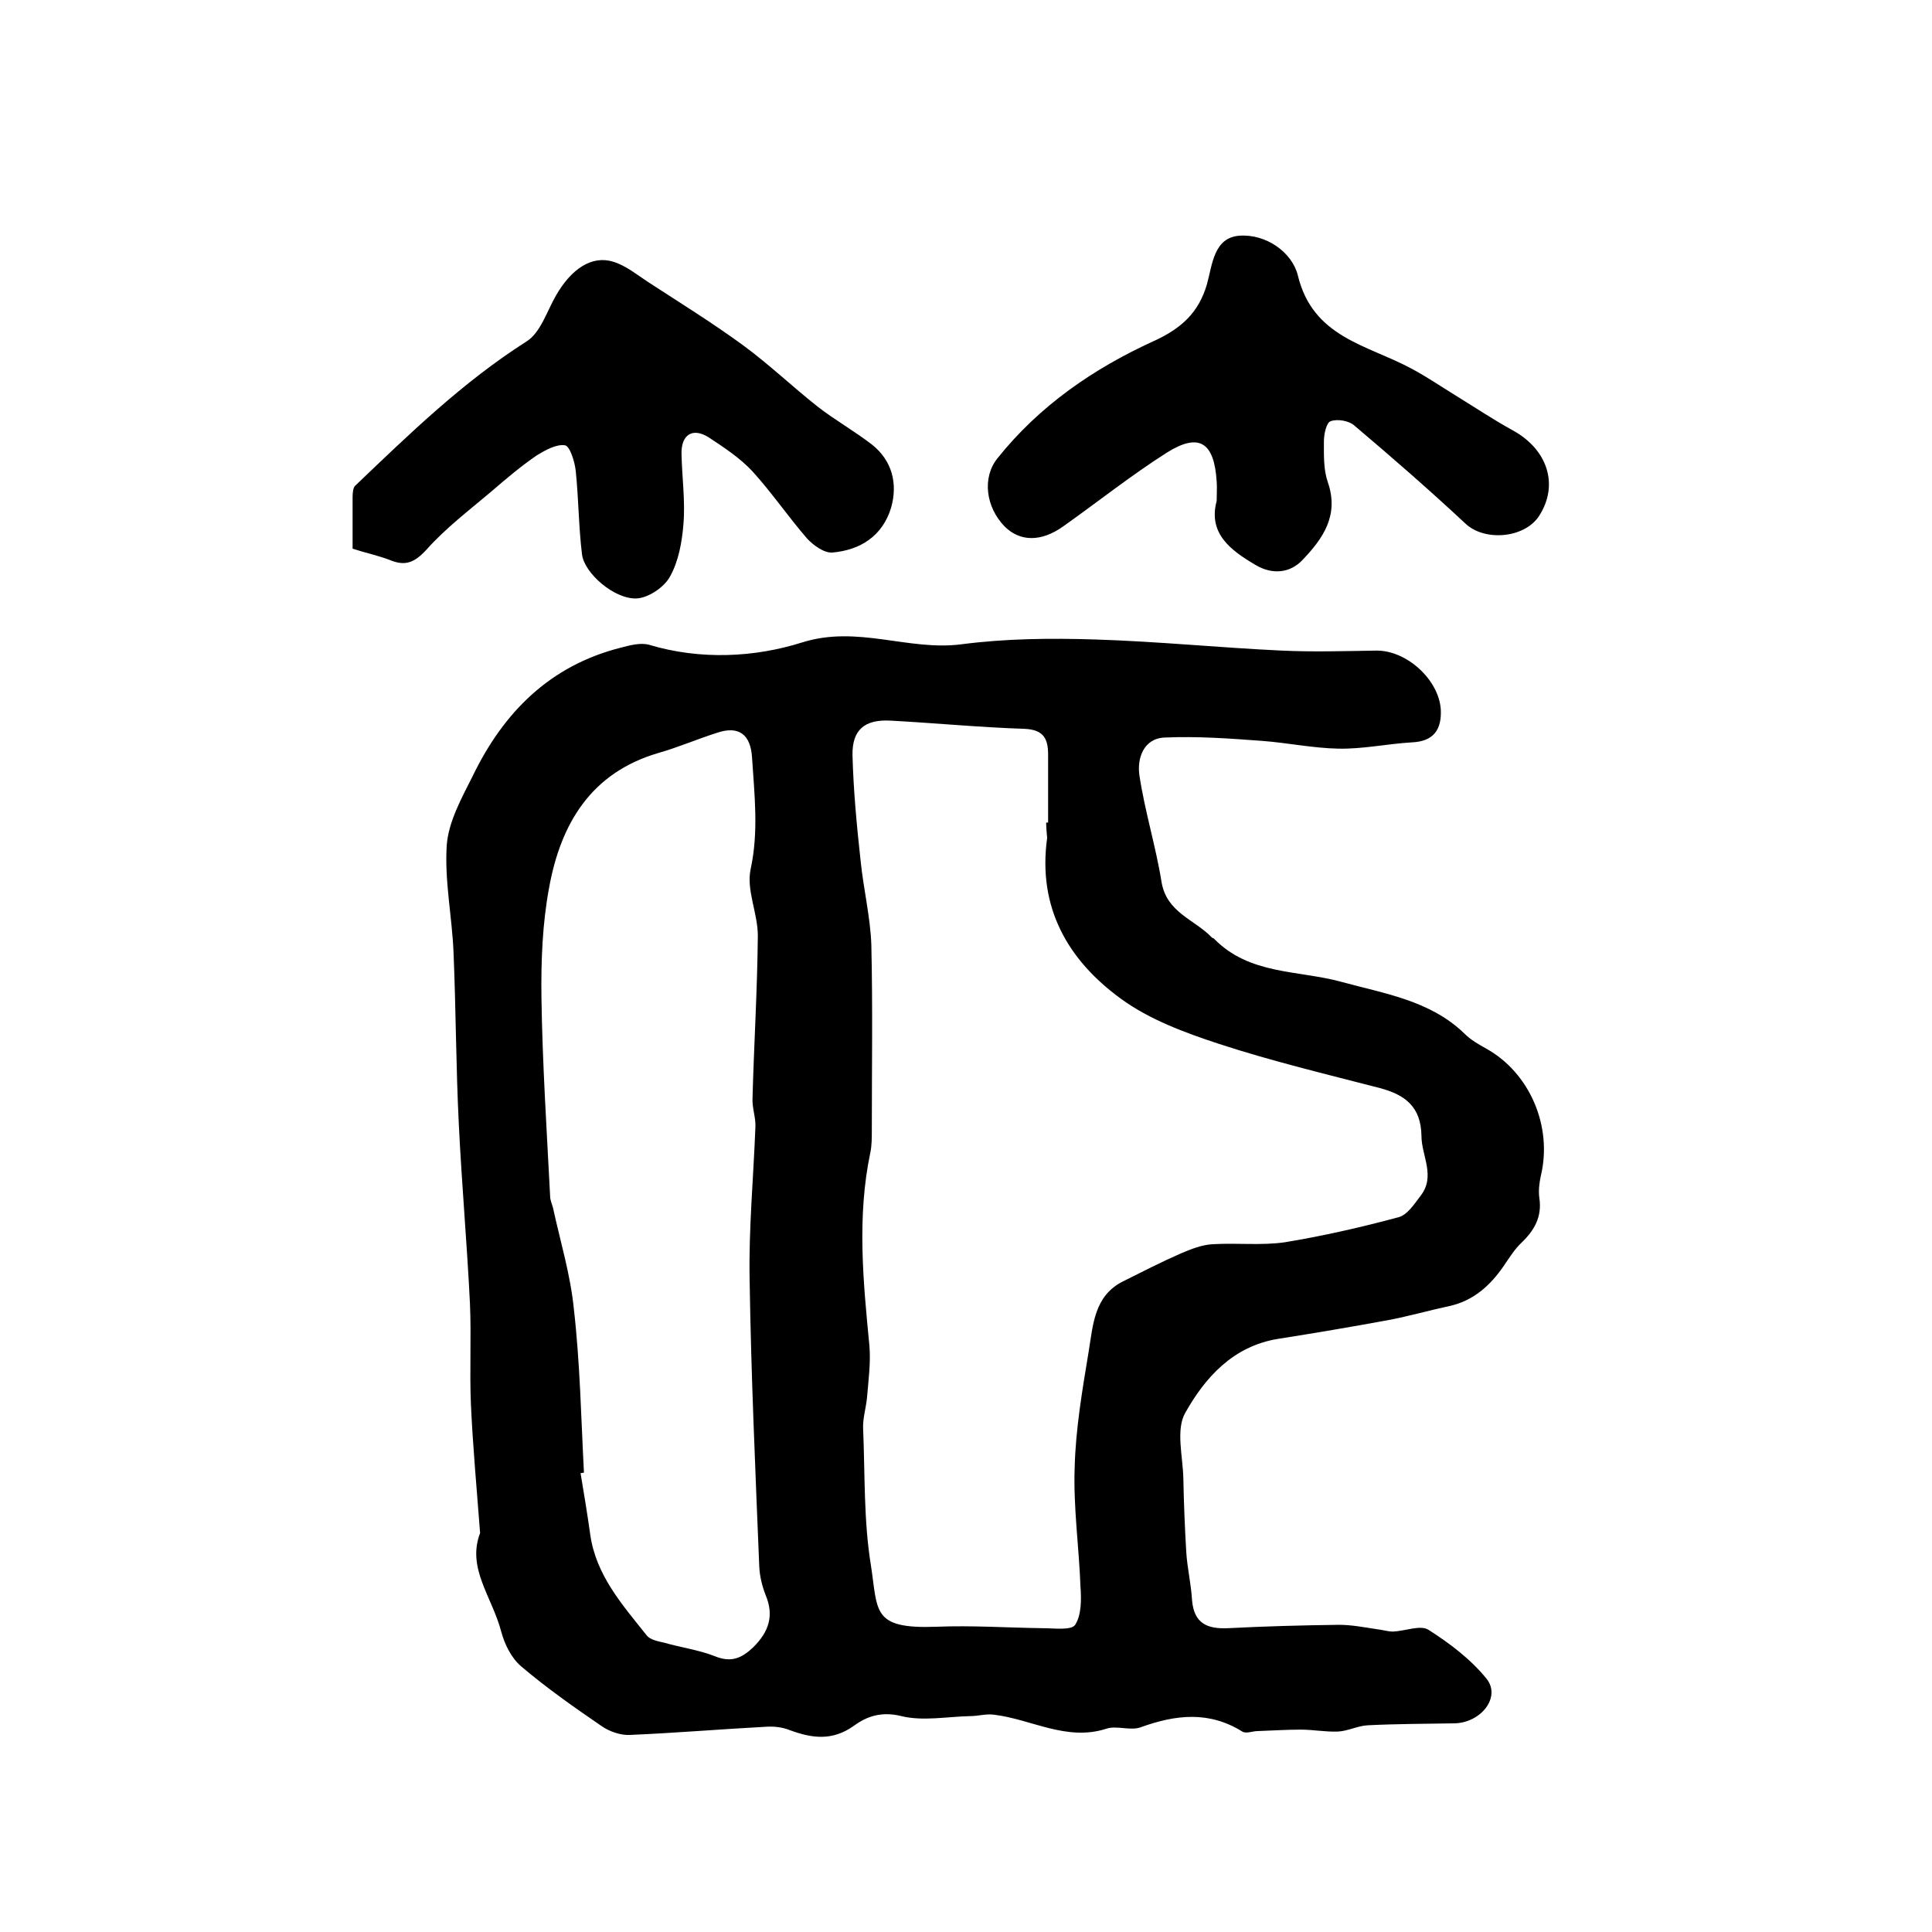
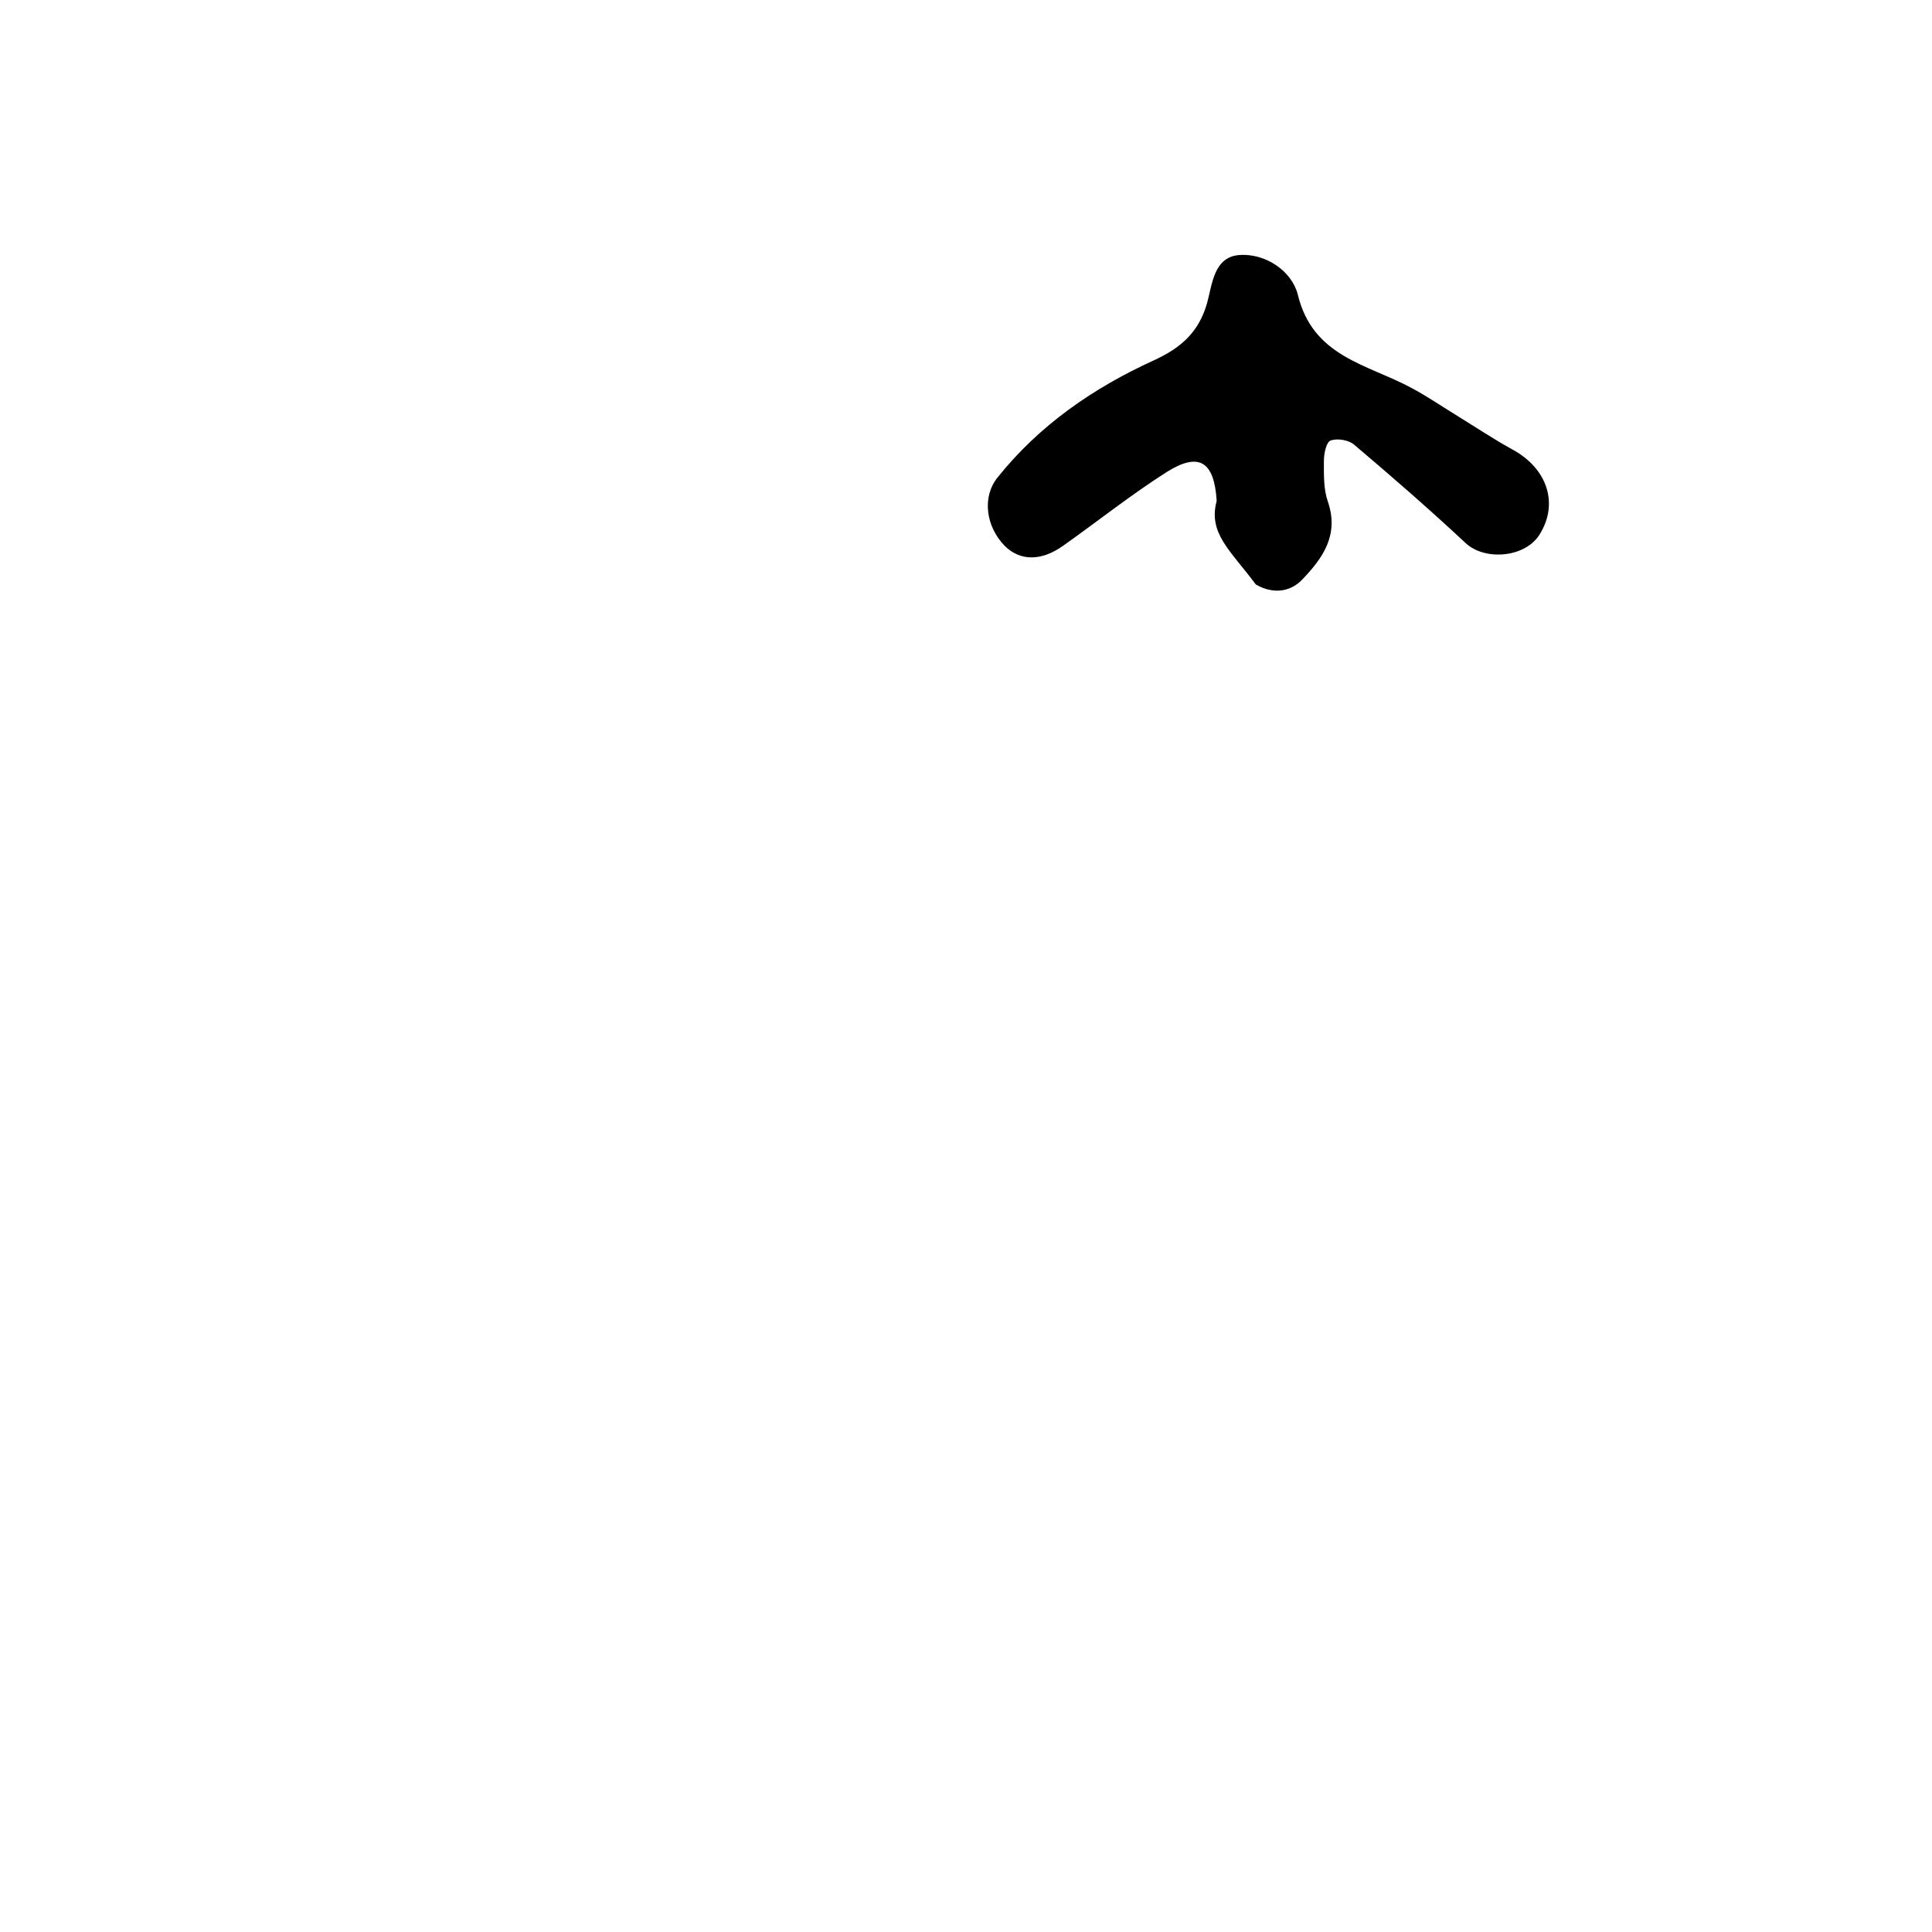
<svg xmlns="http://www.w3.org/2000/svg" version="1.1" id="图层_1" x="0px" y="0px" viewBox="0 0 400 400" style="enable-background:new 0 0 400 400;" xml:space="preserve">
  <style type="text/css">
	.st0{fill:#FFFFFF;}
</style>
  <g>
-     <path d="M99.4,317.4c-0.7-9.2-1.5-17.9-1.9-26.6c-0.3-7,0.1-14-0.2-20.9c-0.6-12.3-1.7-24.7-2.3-37c-0.6-11.9-0.6-23.8-1.1-35.7   c-0.3-7.4-1.9-14.9-1.4-22.3c0.4-4.9,3.1-9.7,5.4-14.3c6.4-13.2,16-22.8,30.6-26.5c1.9-0.5,4.1-1.1,5.9-0.6   c10.7,3.2,21.9,2.6,31.7-0.5c11.5-3.6,21.9,1.8,32.9,0.4c9.2-1.2,18.5-1.3,27.8-1c12.9,0.4,25.7,1.7,38.6,2.3   c6.5,0.3,13,0.1,19.5,0c6.3-0.1,13,6,13.4,12.2c0.2,4.2-1.5,6.6-6,6.8c-5.1,0.3-10.1,1.4-15.2,1.3c-5.2-0.1-10.5-1.2-15.7-1.6   c-6.7-0.5-13.5-1-20.3-0.7c-4.4,0.2-5.7,4.4-5.2,7.8c1.1,7.4,3.4,14.7,4.6,22.2c1.1,6.3,6.9,7.7,10.4,11.4c0.1,0.1,0.3,0.1,0.4,0.2   c7.4,7.6,17.4,6.5,26.5,9c8.7,2.4,18.3,3.8,25.4,10.7c1.3,1.3,2.9,2.2,4.5,3.1c9,5,13.8,16.1,11.3,26.4c-0.3,1.4-0.5,3-0.3,4.5   c0.6,3.9-1,6.7-3.7,9.3c-1.4,1.3-2.5,3.1-3.6,4.7c-2.8,4.1-6.3,7.3-11.3,8.4c-4.2,0.9-8.4,2.1-12.6,2.9c-7.6,1.4-15.3,2.7-22.9,3.9   c-9.3,1.5-15.1,8-19.2,15.3c-2,3.5-0.5,9-0.4,13.6c0.1,5.1,0.3,10.1,0.6,15.2c0.2,3.3,1,6.6,1.2,10c0.4,4.8,3.1,6,7.5,5.8   c7.6-0.4,15.2-0.6,22.9-0.7c2.6,0,5.2,0.5,7.8,0.9c1.1,0.1,2.3,0.5,3.4,0.5c2.5-0.1,5.6-1.4,7.3-0.4c4.4,2.8,8.8,6.1,12.1,10.2   c3,3.8-1.2,9.1-6.7,9.2c-6,0.1-11.9,0.1-17.9,0.4c-2.1,0.1-4.1,1.2-6.2,1.3c-2.6,0.1-5.1-0.4-7.7-0.4c-3,0-5.9,0.2-8.9,0.3   c-1.1,0-2.4,0.6-3.2,0.1c-6.9-4.3-13.8-3.5-21-0.9c-2.1,0.8-5-0.4-7.1,0.3c-8.3,2.7-15.6-2-23.4-2.9c-1.6-0.2-3.2,0.3-4.8,0.3   c-4.8,0.1-9.8,1.1-14.3,0c-4-1-7.1,0-9.8,2c-4.5,3.2-8.7,2.6-13.3,0.9c-1.5-0.6-3.2-0.8-4.8-0.7c-9.4,0.5-18.9,1.3-28.3,1.7   c-1.9,0.1-4.2-0.7-5.8-1.8c-5.7-3.9-11.4-7.9-16.7-12.4c-2-1.7-3.4-4.5-4.1-7.1C101.9,330.6,96.6,324.7,99.4,317.4z M216.6,170.3   c0.1,0,0.2,0,0.4,0c0-4.7,0-9.3,0-14c0-3.2-0.8-5.2-4.8-5.4c-9.3-0.3-18.5-1.2-27.8-1.7c-5.4-0.3-8,1.9-7.9,7.2   c0.2,7.4,0.9,14.7,1.7,22c0.6,5.8,2,11.5,2.2,17.2c0.3,12.8,0.1,25.7,0.1,38.5c0,1.5,0,3-0.3,4.5c-2.8,13.3-1.5,26.6-0.2,40   c0.3,3.5-0.2,7.2-0.5,10.8c-0.2,2.1-0.9,4.3-0.8,6.4c0.4,9.4,0.1,19,1.6,28.2c1.5,9.6,0.1,13.3,13.6,12.8c7.3-0.3,14.6,0.2,22,0.3   c2.3,0,5.9,0.5,6.7-0.7c1.3-2,1.3-5.2,1.1-7.9c-0.3-8.2-1.5-16.5-1.2-24.7c0.2-8,1.6-16.1,2.9-24c0.9-5.4,1.1-11.5,7.1-14.5   c4-2,7.9-4,12-5.8c2.1-0.9,4.4-1.8,6.6-1.9c5-0.3,10,0.3,14.9-0.4c7.9-1.3,15.8-3.1,23.6-5.2c1.8-0.5,3.2-2.7,4.5-4.4   c3.2-4.1,0.2-8.3,0.2-12.4c-0.1-6.1-3.4-8.5-8.5-9.9c-11.2-2.9-22.5-5.6-33.5-9.2c-7-2.3-14.3-5-20.2-9.3   c-11-8-17.3-18.9-15.3-33.3C216.7,172.3,216.6,171.3,216.6,170.3z M120.9,304.9c-0.2,0-0.5,0.1-0.7,0.1c0.7,4.2,1.4,8.4,2,12.7   c1.2,8.5,6.7,14.6,11.7,20.9c0.7,0.9,2.3,1.2,3.6,1.5c3.5,1,7.2,1.5,10.5,2.8c3.4,1.4,5.6,0.4,8-1.9c3.2-3.2,4.3-6.5,2.5-10.8   c-0.7-1.8-1.2-3.8-1.3-5.8c-0.8-19.8-1.7-39.7-2-59.5c-0.2-10.5,0.8-21.1,1.2-31.6c0.1-1.9-0.7-3.9-0.6-5.9   c0.3-11.2,1-22.5,1.1-33.7c0-4.6-2.4-9.4-1.5-13.7c1.7-7.8,0.8-15.4,0.3-23.2c-0.3-4.7-2.7-6.6-7.2-5.1c-4.1,1.3-8,3-12.2,4.2   c-14,4.1-20.2,14.7-22.6,27.8c-1.4,7.5-1.7,15.2-1.6,22.8c0.2,13.7,1.1,27.5,1.8,41.2c0,0.8,0.4,1.6,0.6,2.4   c1.5,6.9,3.6,13.8,4.3,20.8C120.1,282.2,120.3,293.5,120.9,304.9z" />
-     <path d="M73,113.6c0-3.4,0-7,0-10.7c0-0.8,0.1-1.9,0.5-2.3C84.7,89.9,95.8,79.1,109,70.7c2.9-1.8,4.2-6.2,6.1-9.5   c3.2-5.6,7.5-8.4,11.9-7c2.6,0.8,4.9,2.7,7.2,4.2c6.6,4.3,13.4,8.5,19.8,13.2c5.3,3.9,10.1,8.5,15.3,12.6c3.6,2.8,7.7,5.1,11.3,7.9   c4.1,3.3,5.3,8,3.9,13c-1.8,5.9-6.4,8.8-12.2,9.3c-1.7,0.1-3.9-1.5-5.2-2.9c-3.9-4.5-7.3-9.5-11.3-13.9c-2.5-2.7-5.8-4.9-9-7   c-3.4-2.2-5.8-0.6-5.7,3.4c0.1,4.8,0.8,9.7,0.4,14.5c-0.3,3.7-1,7.7-2.8,10.9c-1.2,2.2-4.5,4.4-6.9,4.5c-4.6,0.2-10.8-5.2-11.3-9.1   c-0.7-5.7-0.7-11.5-1.3-17.3c-0.2-1.9-1.2-5.1-2.2-5.3c-1.8-0.3-4.1,1-5.9,2.1c-3.2,2.2-6.3,4.8-9.3,7.4   c-4.6,3.9-9.5,7.6-13.5,12.1c-2.5,2.7-4.4,3.5-7.7,2.1C78.2,115,75.8,114.5,73,113.6z" />
-     <path d="M251.9,103.7c0-1.7,0.1-2.9,0-4c-0.5-8.1-3.6-10.2-10.3-6c-7.4,4.7-14.3,10.2-21.5,15.3c-4.5,3.2-8.9,3.2-12.1,0   c-3.9-4-4.7-10.1-1.5-14.1c8.7-10.9,19.9-18.6,32.4-24.3c5.7-2.6,9.3-5.9,11-11.8c1.1-4,1.4-9.6,6.7-10c5.5-0.4,10.9,3.4,12.1,8.2   c3.1,12.9,14.4,14.4,23.5,19.3c3.2,1.7,6.1,3.7,9.2,5.6c3.9,2.4,7.8,5,11.8,7.2c7.3,4,9.6,11.4,5.4,17.8   c-3.1,4.6-11.3,5.2-15.2,1.5c-7.5-7-15.2-13.7-23-20.3c-1.1-1-3.5-1.4-4.9-0.9c-0.9,0.3-1.4,2.7-1.4,4.2c0,2.8-0.1,5.8,0.8,8.4   c2.4,6.9-1,11.7-5.2,16.1c-2.6,2.8-6.3,3.1-9.7,1.1C254.7,113.9,250.1,110.4,251.9,103.7z" />
+     <path d="M251.9,103.7c-0.5-8.1-3.6-10.2-10.3-6c-7.4,4.7-14.3,10.2-21.5,15.3c-4.5,3.2-8.9,3.2-12.1,0   c-3.9-4-4.7-10.1-1.5-14.1c8.7-10.9,19.9-18.6,32.4-24.3c5.7-2.6,9.3-5.9,11-11.8c1.1-4,1.4-9.6,6.7-10c5.5-0.4,10.9,3.4,12.1,8.2   c3.1,12.9,14.4,14.4,23.5,19.3c3.2,1.7,6.1,3.7,9.2,5.6c3.9,2.4,7.8,5,11.8,7.2c7.3,4,9.6,11.4,5.4,17.8   c-3.1,4.6-11.3,5.2-15.2,1.5c-7.5-7-15.2-13.7-23-20.3c-1.1-1-3.5-1.4-4.9-0.9c-0.9,0.3-1.4,2.7-1.4,4.2c0,2.8-0.1,5.8,0.8,8.4   c2.4,6.9-1,11.7-5.2,16.1c-2.6,2.8-6.3,3.1-9.7,1.1C254.7,113.9,250.1,110.4,251.9,103.7z" />
  </g>
</svg>